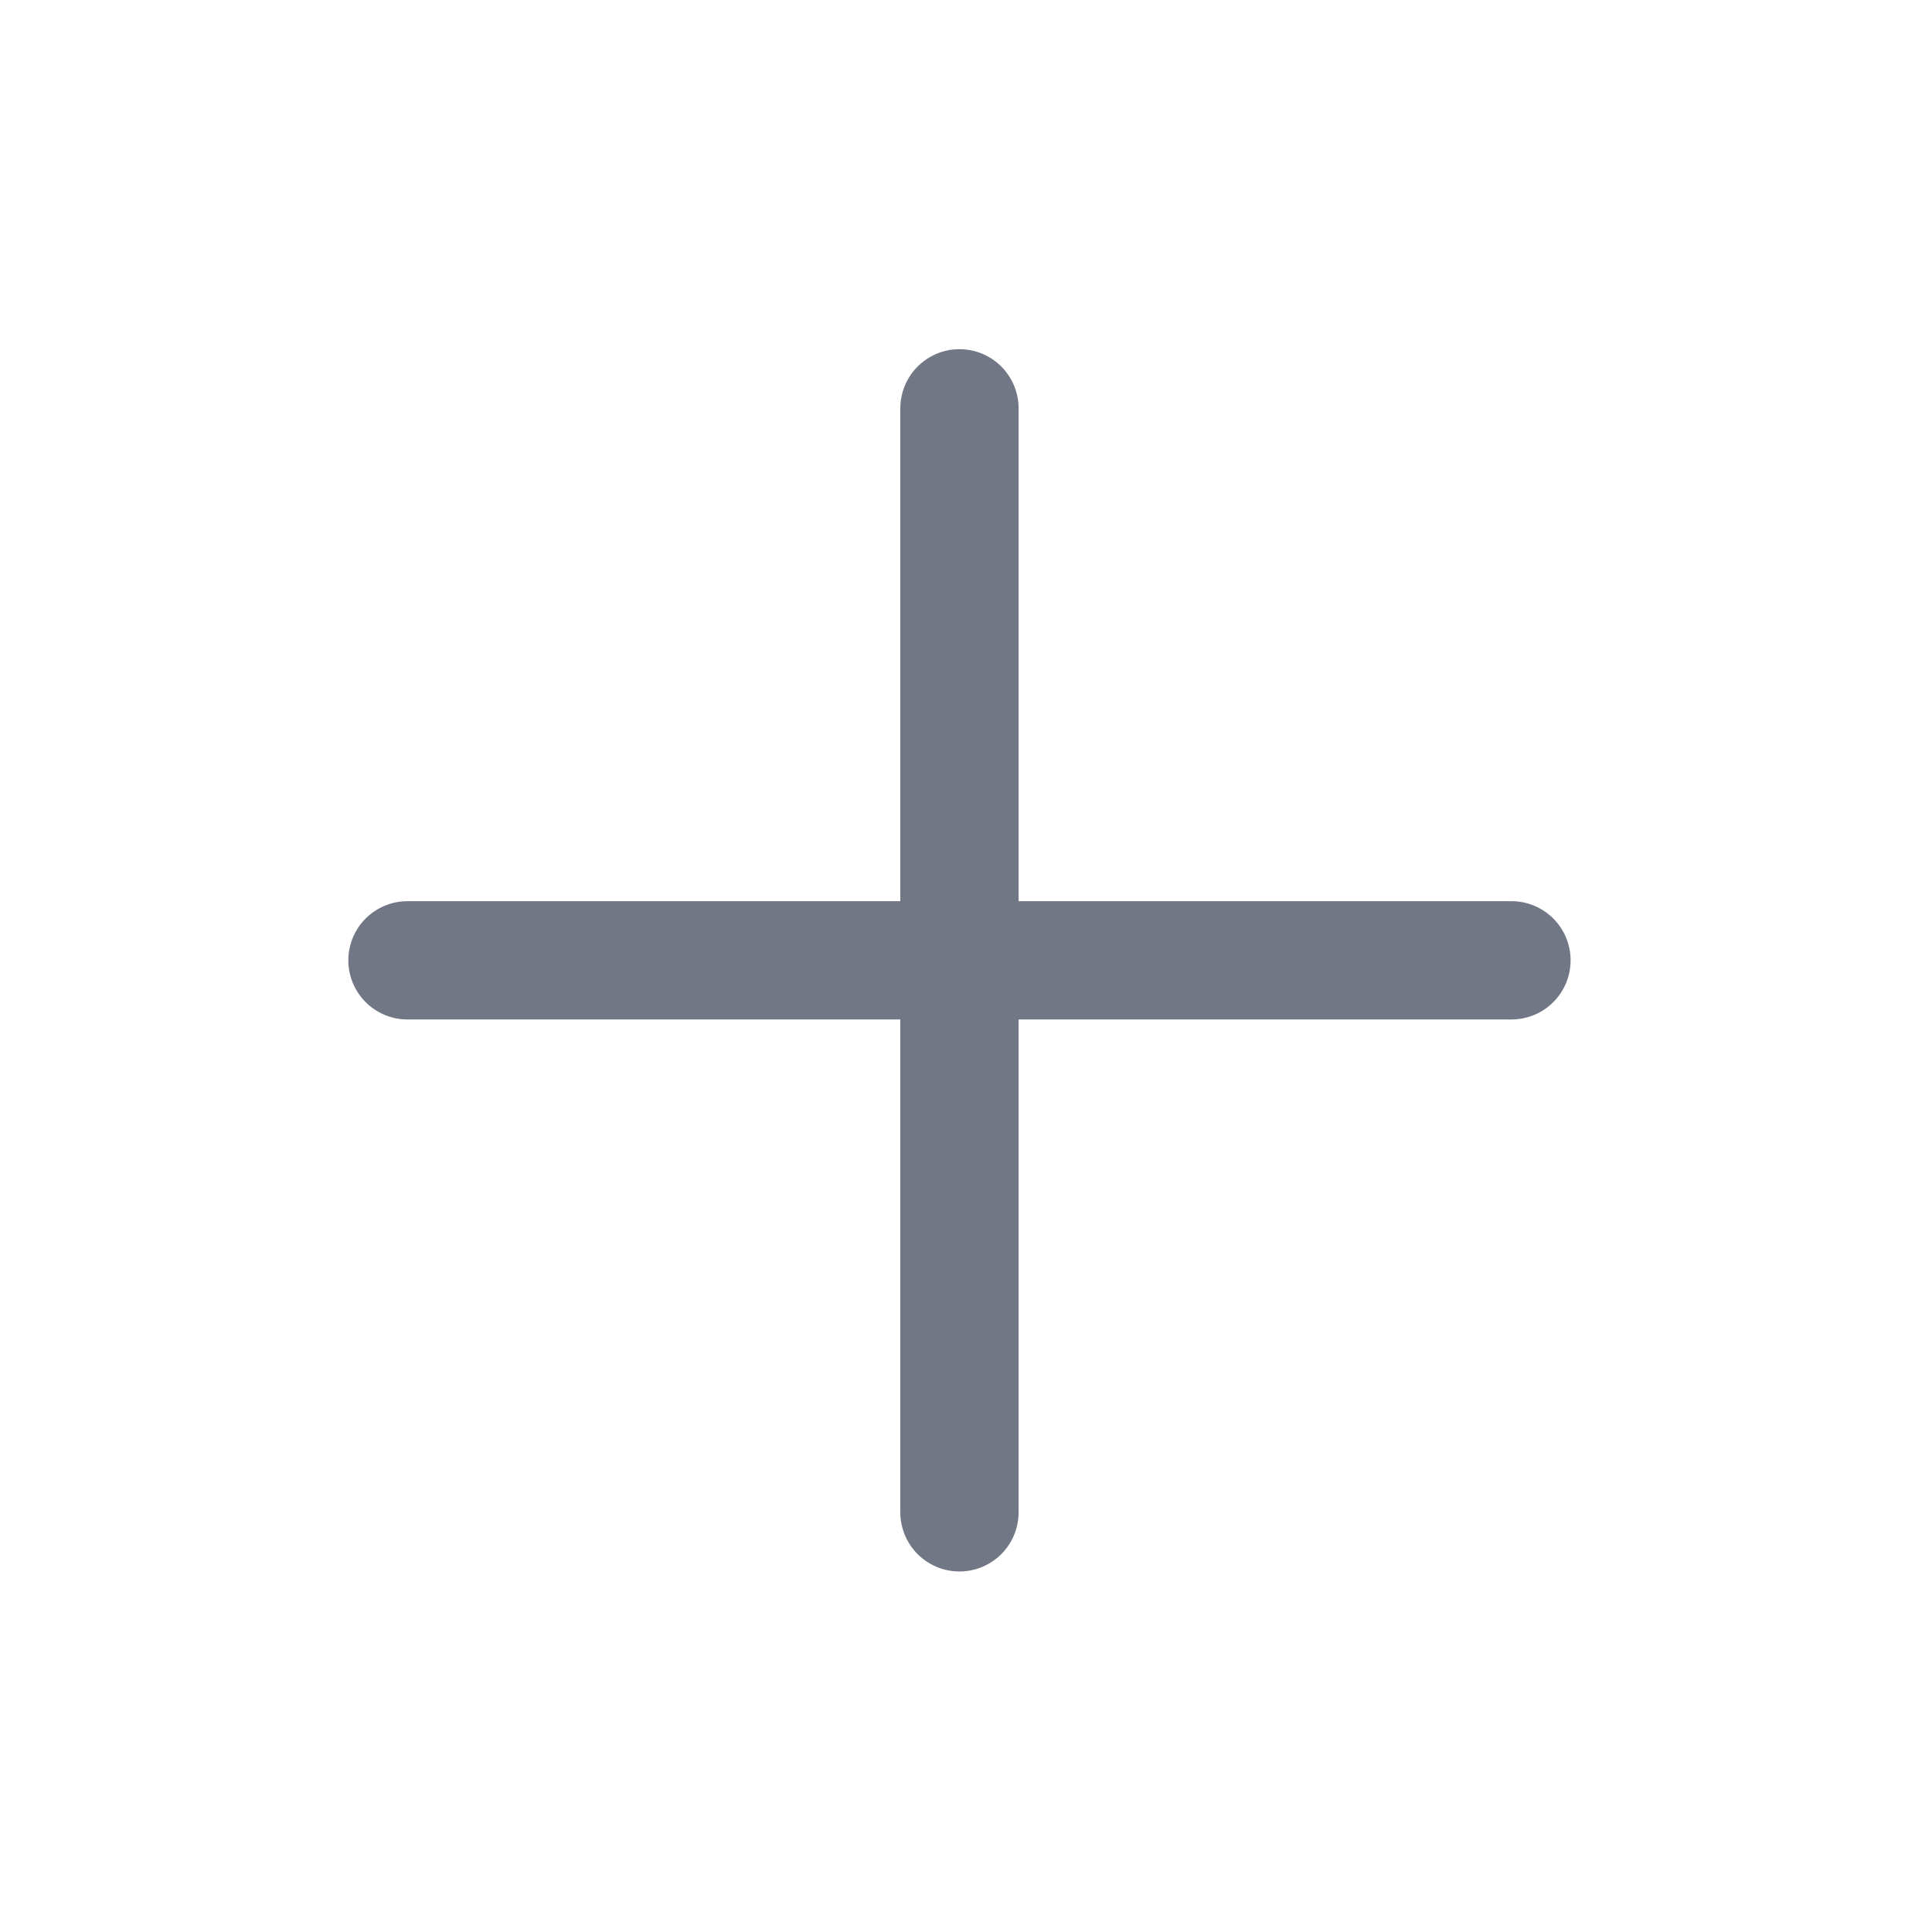
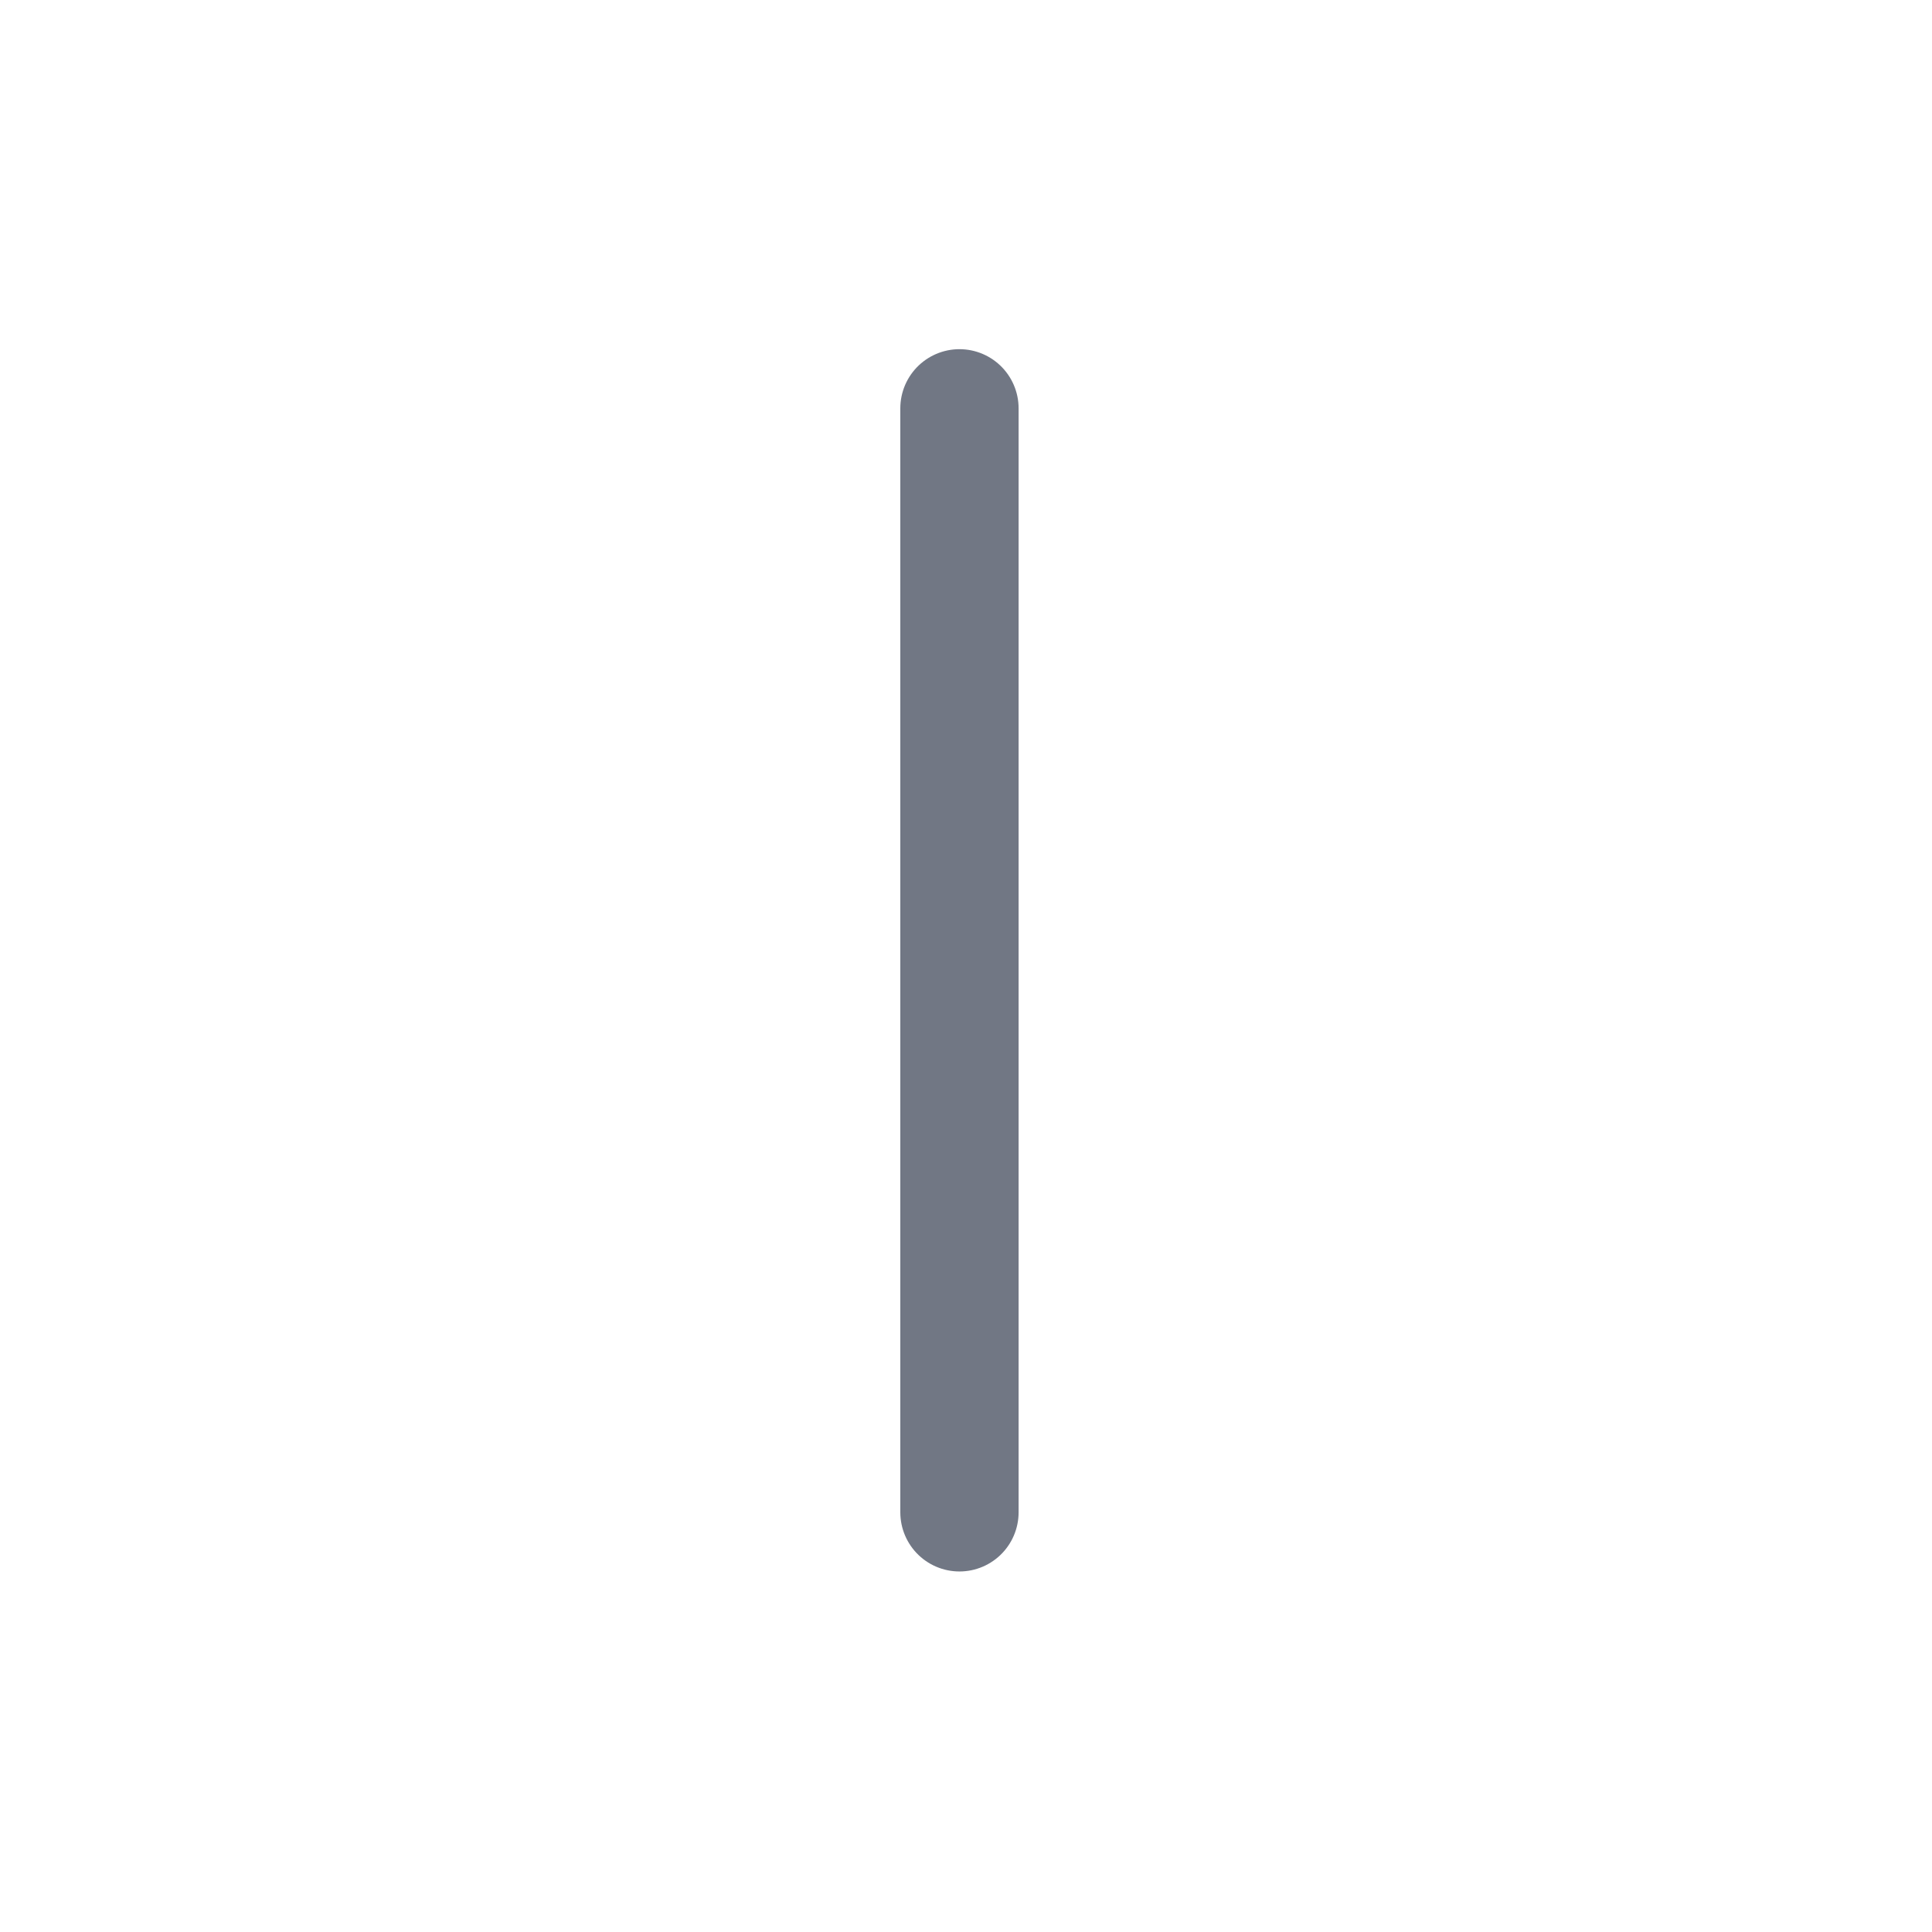
<svg xmlns="http://www.w3.org/2000/svg" width="49" height="49" viewBox="0 0 49 49" fill="none">
-   <path d="M24.334 10.356V38.356M10.334 24.356H38.334" stroke="#717784" stroke-width="3" stroke-linecap="round" stroke-linejoin="round" />
+   <path d="M24.334 10.356V38.356M10.334 24.356" stroke="#717784" stroke-width="3" stroke-linecap="round" stroke-linejoin="round" />
</svg>